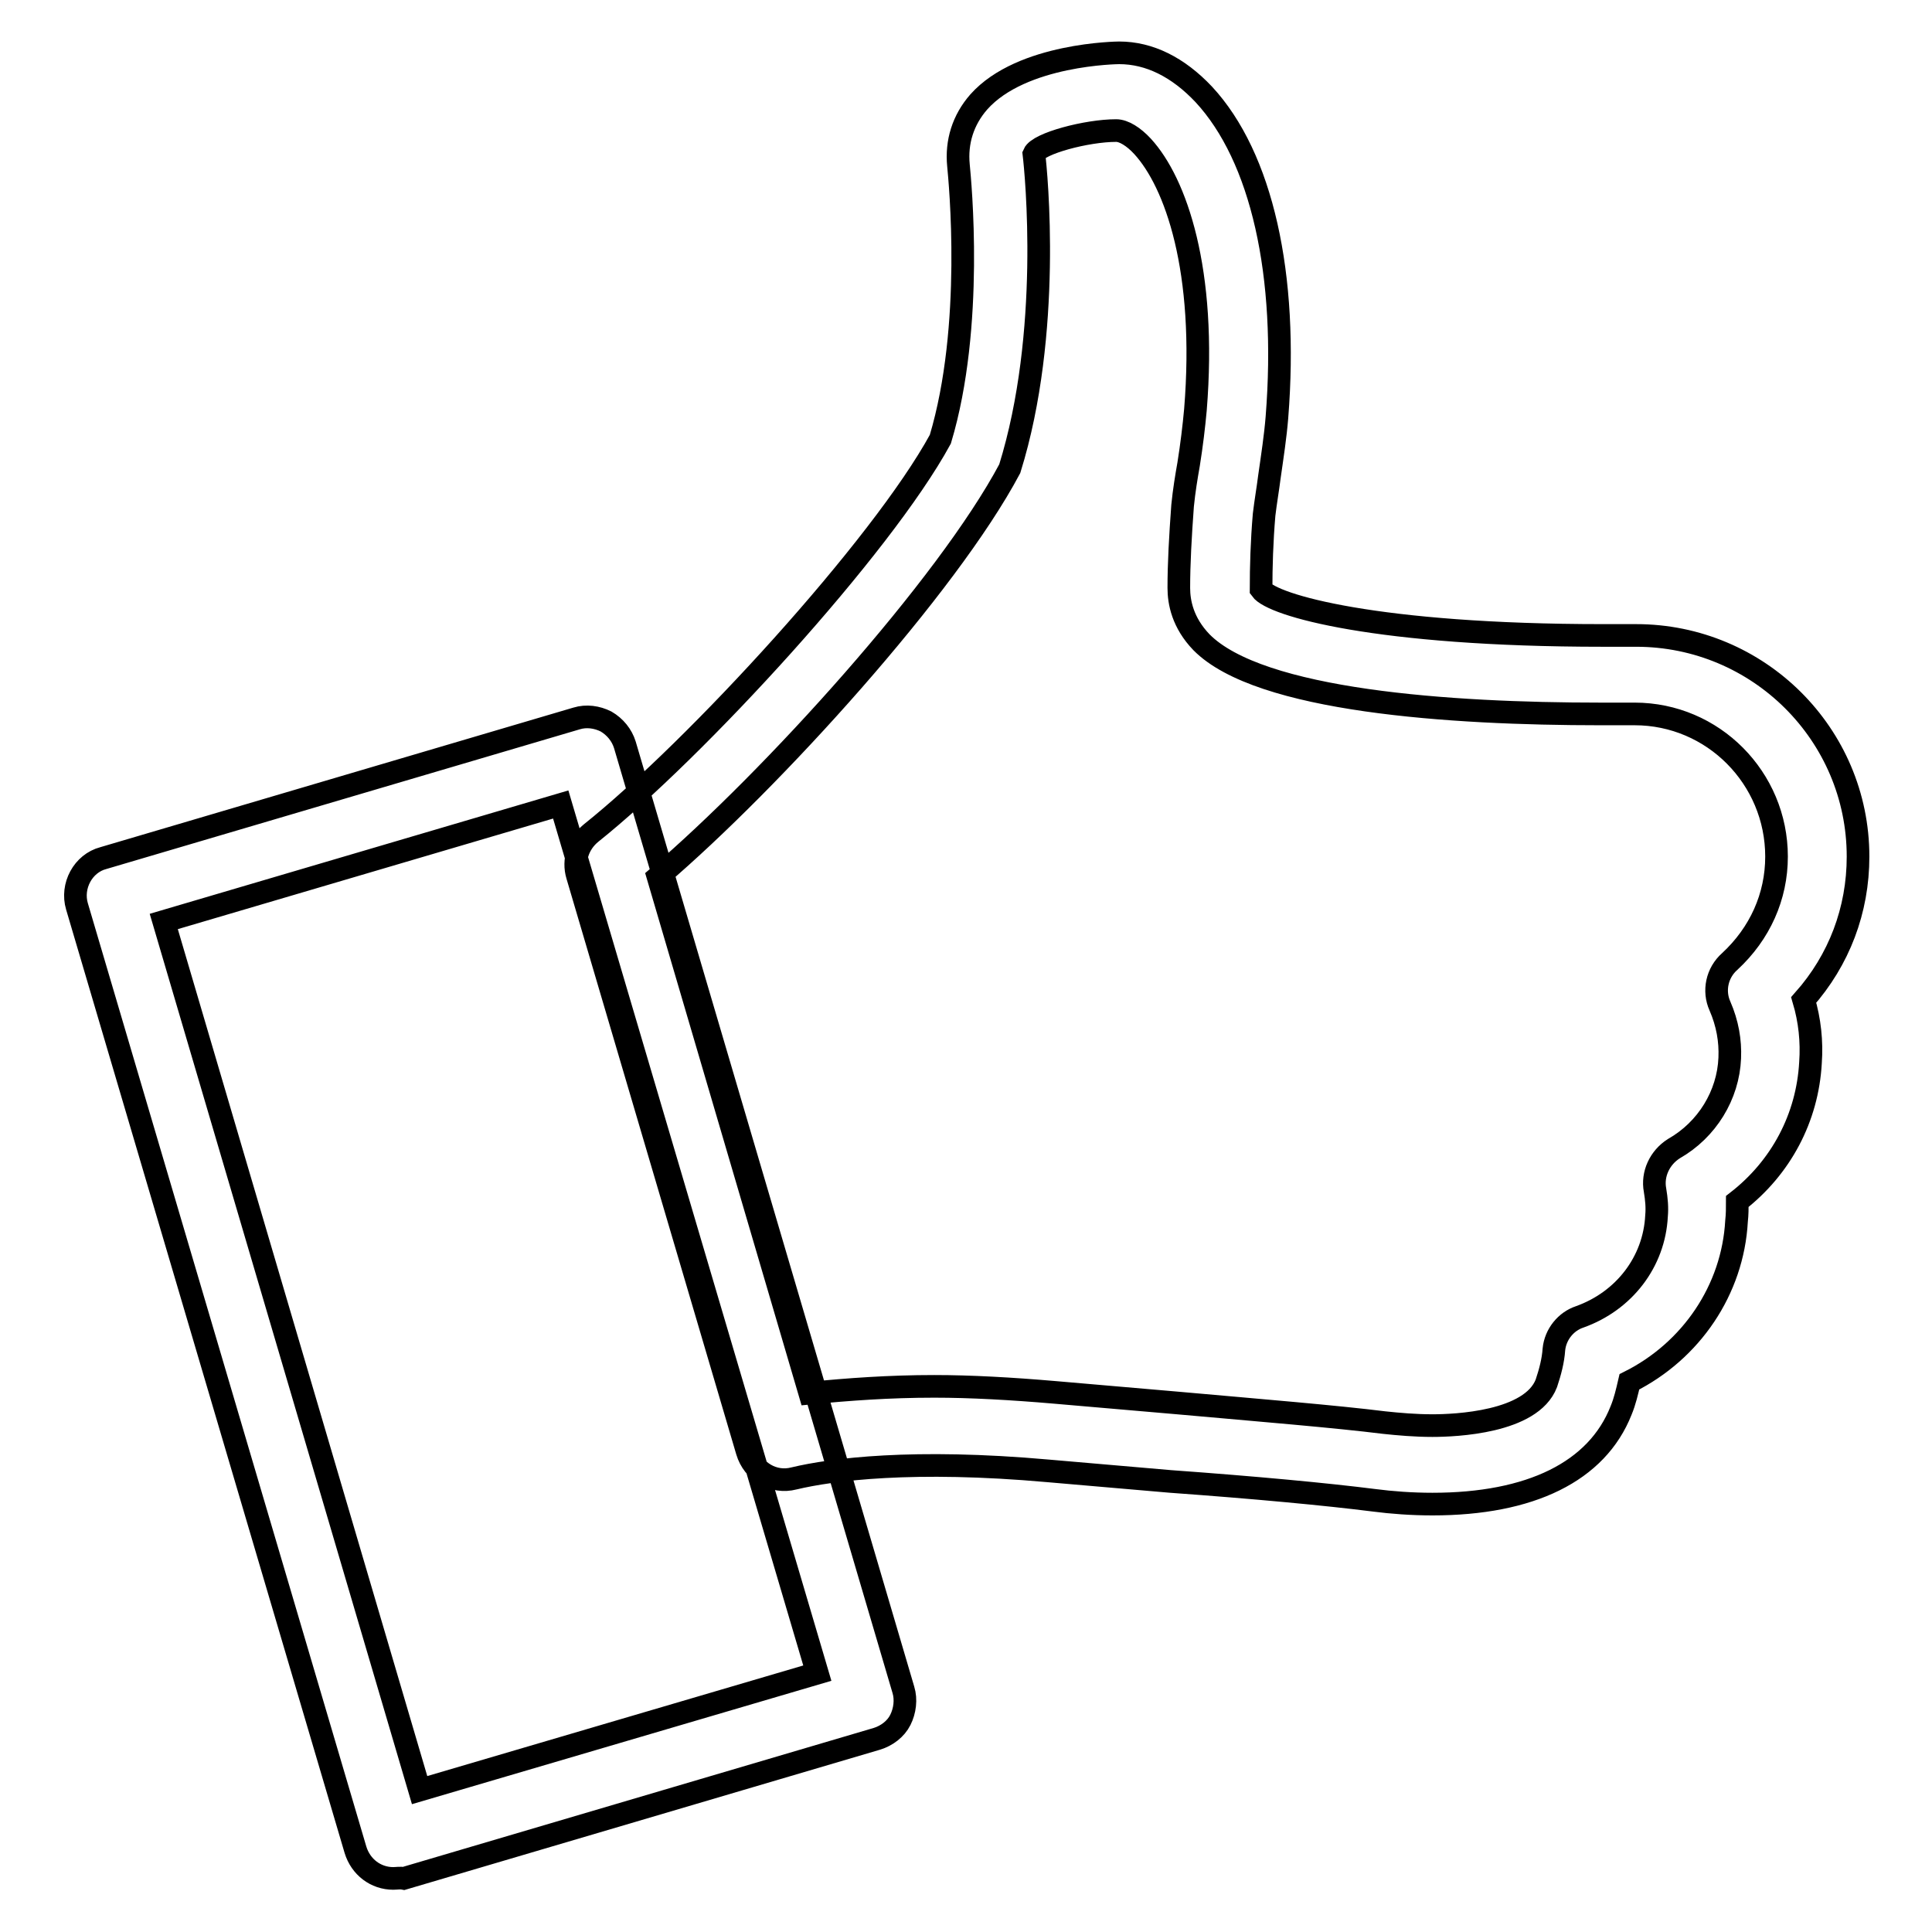
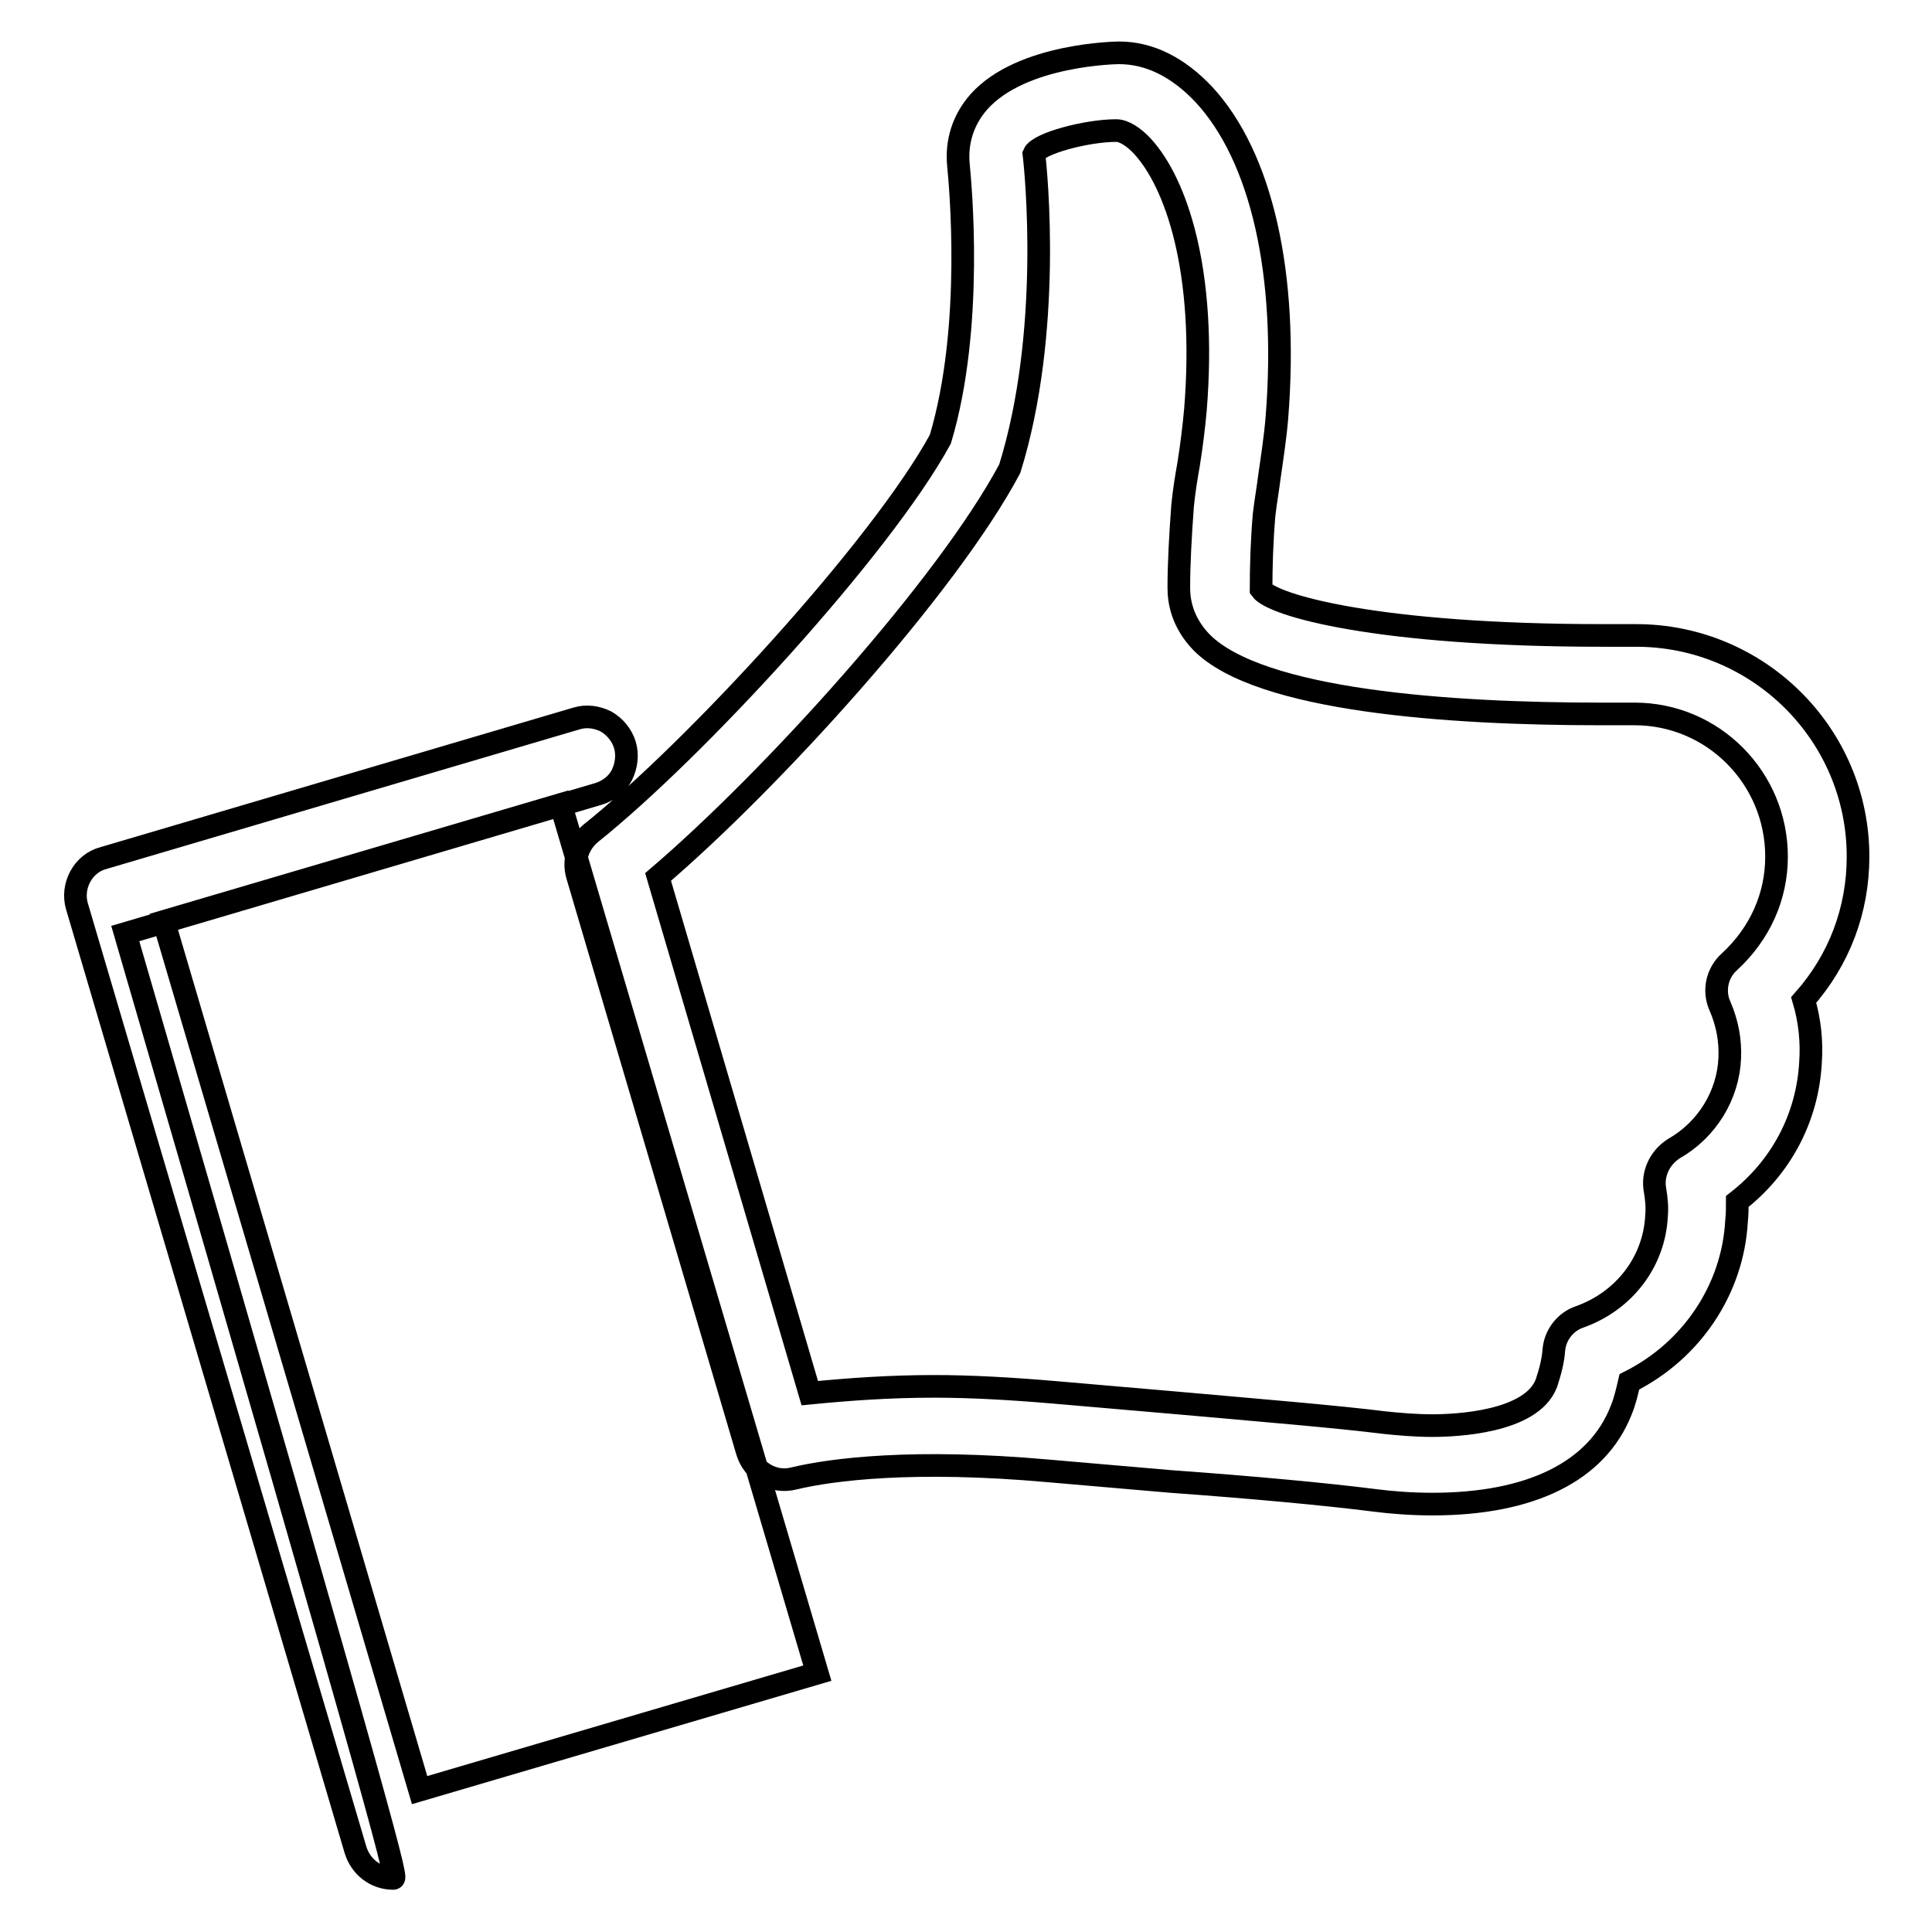
<svg xmlns="http://www.w3.org/2000/svg" version="1.1" x="0px" y="0px" viewBox="0 0 256 256" enable-background="new 0 0 256 256" xml:space="preserve">
  <g>
    <g>
-       <path stroke-width="3" fill-opacity="0" stroke="#000000" d="M52.1,248.9c-2.3,0-4.3-1.5-5-3.8L10.2,120.1c-0.8-2.7,0.8-5.7,3.5-6.4l62.7-18.5c1.3-0.4,2.7-0.2,3.9,0.4c1.2,0.7,2.1,1.8,2.5,3.1l36.9,125.2c0.4,1.3,0.2,2.8-0.4,4c-0.6,1.2-1.8,2.1-3.1,2.5l-62.7,18.5C53,248.8,52.6,248.9,52.1,248.9L52.1,248.9L52.1,248.9z M21.7,122.1l33.9,115.1l52.7-15.5L74.3,106.6L21.7,122.1L21.7,122.1L21.7,122.1z M189.8,199.3c-2.7,0-5.4-0.2-7.7-0.5c-6.3-0.8-15.9-1.7-27-2.5l-16.2-1.4c-17.9-1.6-28.7-0.2-33.7,1c-2.7,0.7-5.4-0.9-6.2-3.6l-22.5-76.3c-0.6-2,0.1-4.2,1.8-5.6c13.9-11.1,38.5-37.9,46.3-52.2c4.5-15,2.6-34.2,2.4-36.3c-0.3-3.1,0.6-6,2.7-8.4c5.7-6.4,18.5-6.5,18.6-6.5c4,0,7.8,1.9,11.2,5.5c7.7,8.3,11.2,23.9,9.7,42.8c-0.2,2.5-0.6,5.1-1,7.9c-0.2,1.6-0.5,3.3-0.7,5c-0.3,3.5-0.4,6.9-0.4,9.9c1.5,2.1,15.3,6.1,45.3,6.1l4.4,0c16.2,0,29.4,13.1,29.4,29.3c0,7.1-2.5,13.7-7.2,19c0.8,2.7,1.1,5.5,0.9,8.3c-0.4,7.3-3.9,13.9-9.7,18.4c0,0.9,0,1.7-0.1,2.6c-0.5,9.1-6,17.2-14.2,21.3c-0.3,1.3-0.6,2.6-1.1,3.8C211.6,195,202.8,199.3,189.8,199.3L189.8,199.3L189.8,199.3z M123.8,183.7c4.8,0,10.2,0.3,16,0.8l16.2,1.4c11.2,1,21,1.8,27.4,2.6c1.9,0.2,4.1,0.4,6.4,0.4c3,0,13.1-0.4,15.1-5.6c0.5-1.5,0.9-3,1-4.5c0.2-2,1.6-3.7,3.4-4.3c5.9-2.1,9.9-7.3,10.2-13.4c0.1-1.1,0-2.2-0.2-3.4c-0.4-2.1,0.6-4.3,2.5-5.5c4.4-2.5,7.2-7.1,7.4-12c0.1-2.3-0.3-4.6-1.3-6.9c-0.9-2-0.4-4.4,1.3-5.9c4-3.7,6.2-8.6,6.2-13.9c0-10.4-8.4-18.9-18.8-18.9c0,0-1.8,0-4.6,0c-19.8,0-45.1-1.7-52.8-9.5c-2.5-2.6-3-5.3-3-7.2c0-3.2,0.2-6.8,0.5-10.9c0.2-2,0.5-3.8,0.8-5.5c0.4-2.5,0.7-5,0.9-7.2c1.5-18.5-2.6-30.1-7-34.9c-1.2-1.3-2.5-2.1-3.5-2.1c-3.9,0-10.3,1.7-10.9,3.1c0.3,2.5,2.4,23.7-3.2,41.7c-8.3,15.6-31.5,41.2-46.6,54.1l20.1,68.4C112.4,184.1,117.8,183.7,123.8,183.7L123.8,183.7L123.8,183.7z" />
+       <path stroke-width="3" fill-opacity="0" stroke="#000000" d="M52.1,248.9c-2.3,0-4.3-1.5-5-3.8L10.2,120.1c-0.8-2.7,0.8-5.7,3.5-6.4l62.7-18.5c1.3-0.4,2.7-0.2,3.9,0.4c1.2,0.7,2.1,1.8,2.5,3.1c0.4,1.3,0.2,2.8-0.4,4c-0.6,1.2-1.8,2.1-3.1,2.5l-62.7,18.5C53,248.8,52.6,248.9,52.1,248.9L52.1,248.9L52.1,248.9z M21.7,122.1l33.9,115.1l52.7-15.5L74.3,106.6L21.7,122.1L21.7,122.1L21.7,122.1z M189.8,199.3c-2.7,0-5.4-0.2-7.7-0.5c-6.3-0.8-15.9-1.7-27-2.5l-16.2-1.4c-17.9-1.6-28.7-0.2-33.7,1c-2.7,0.7-5.4-0.9-6.2-3.6l-22.5-76.3c-0.6-2,0.1-4.2,1.8-5.6c13.9-11.1,38.5-37.9,46.3-52.2c4.5-15,2.6-34.2,2.4-36.3c-0.3-3.1,0.6-6,2.7-8.4c5.7-6.4,18.5-6.5,18.6-6.5c4,0,7.8,1.9,11.2,5.5c7.7,8.3,11.2,23.9,9.7,42.8c-0.2,2.5-0.6,5.1-1,7.9c-0.2,1.6-0.5,3.3-0.7,5c-0.3,3.5-0.4,6.9-0.4,9.9c1.5,2.1,15.3,6.1,45.3,6.1l4.4,0c16.2,0,29.4,13.1,29.4,29.3c0,7.1-2.5,13.7-7.2,19c0.8,2.7,1.1,5.5,0.9,8.3c-0.4,7.3-3.9,13.9-9.7,18.4c0,0.9,0,1.7-0.1,2.6c-0.5,9.1-6,17.2-14.2,21.3c-0.3,1.3-0.6,2.6-1.1,3.8C211.6,195,202.8,199.3,189.8,199.3L189.8,199.3L189.8,199.3z M123.8,183.7c4.8,0,10.2,0.3,16,0.8l16.2,1.4c11.2,1,21,1.8,27.4,2.6c1.9,0.2,4.1,0.4,6.4,0.4c3,0,13.1-0.4,15.1-5.6c0.5-1.5,0.9-3,1-4.5c0.2-2,1.6-3.7,3.4-4.3c5.9-2.1,9.9-7.3,10.2-13.4c0.1-1.1,0-2.2-0.2-3.4c-0.4-2.1,0.6-4.3,2.5-5.5c4.4-2.5,7.2-7.1,7.4-12c0.1-2.3-0.3-4.6-1.3-6.9c-0.9-2-0.4-4.4,1.3-5.9c4-3.7,6.2-8.6,6.2-13.9c0-10.4-8.4-18.9-18.8-18.9c0,0-1.8,0-4.6,0c-19.8,0-45.1-1.7-52.8-9.5c-2.5-2.6-3-5.3-3-7.2c0-3.2,0.2-6.8,0.5-10.9c0.2-2,0.5-3.8,0.8-5.5c0.4-2.5,0.7-5,0.9-7.2c1.5-18.5-2.6-30.1-7-34.9c-1.2-1.3-2.5-2.1-3.5-2.1c-3.9,0-10.3,1.7-10.9,3.1c0.3,2.5,2.4,23.7-3.2,41.7c-8.3,15.6-31.5,41.2-46.6,54.1l20.1,68.4C112.4,184.1,117.8,183.7,123.8,183.7L123.8,183.7L123.8,183.7z" />
    </g>
  </g>
</svg>